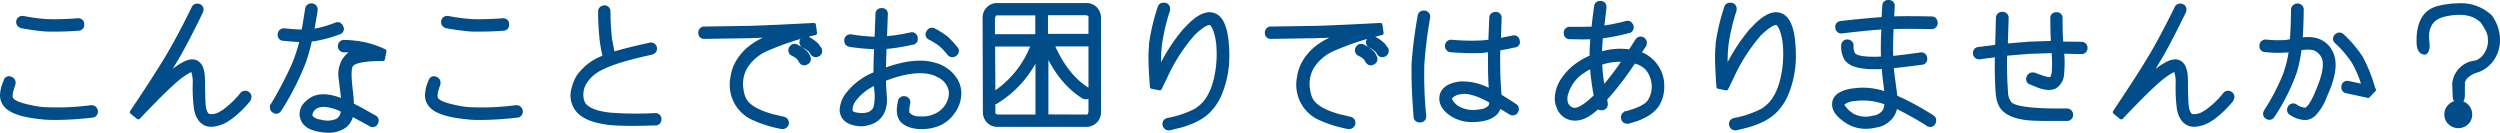
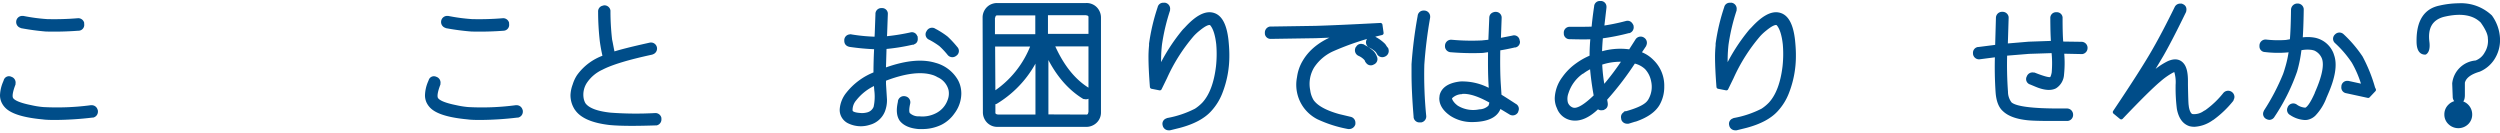
<svg xmlns="http://www.w3.org/2000/svg" width="617.77" height="32.86" viewBox="0 0 617.77 32.86">
  <defs>
    <style>.a{fill:#004d89;stroke:#004d89;stroke-linecap:round;stroke-linejoin:round;}</style>
  </defs>
  <path class="a" d="M2.62,19.44h0a1,1,0,0,1,.72,1.16l0,.17c-.69,1.8-.88,3-.58,3.62v0c.41.82,2,1.51,4.85,2.08a22.17,22.17,0,0,0,3,.48h0a63.56,63.56,0,0,0,11.83-.45h.13a1,1,0,0,1,1.06.72.58.58,0,0,1,.07.28v.06a1,1,0,0,1-.75,1l-.17,0a80,80,0,0,1-8.92.58c-1.21,0-2.31,0-3.32-.14h0c-4.35-.41-7.25-1.25-8.68-2.53a4.26,4.26,0,0,1-1-1.33A3.73,3.73,0,0,1,.5,23.57a8.68,8.68,0,0,1,.72-3.14L1.39,20A.84.84,0,0,1,2.62,19.44Zm2.73-13A1,1,0,0,1,4.5,5.39V5.32a1,1,0,0,1,1-.89H5.7a45.45,45.45,0,0,0,5.91.79A71.29,71.29,0,0,0,19.3,5h0a1,1,0,0,1,1,.69l0,.27a.94.94,0,0,1-.82,1.13h-.13a78.24,78.24,0,0,1-8,.2A59.67,59.67,0,0,1,5.35,6.48Z" />
-   <path class="a" d="M47.84,1.94a1,1,0,0,1,.85-.55,2.07,2.07,0,0,1,.35,0l.13.07c.55.21.73.65.55,1.33v0q-3.28,6.77-5.47,10.6Q42.2,16.9,40.73,19.2c-.78.79-.33.45,1.33-1a16.72,16.72,0,0,1,3.76-2.6c1.48-.68,2.61-.55,3.39.38.63.73.95,2.06.95,4v1c.05,2.89.11,4.56.17,5l.07.55c.23,1.25.66,2,1.3,2.15a4.5,4.5,0,0,0,3.11-.82,2.15,2.15,0,0,1,.34-.17l.14-.1a22.47,22.47,0,0,0,4.51-4.31,1.06,1.06,0,0,1,1.85.65,1.07,1.07,0,0,1-.21.61l0,.11a24.67,24.67,0,0,1-4.75,4.54l-.24.14a8,8,0,0,1-4.17,1.5,4.36,4.36,0,0,1-1.1-.13c-1.43-.46-2.35-1.73-2.76-3.83a40.32,40.32,0,0,1-.31-5.57v-.31a9.25,9.25,0,0,0-.45-3.66l0-.07c-.07-.09-.38,0-.92.24a17.37,17.37,0,0,0-3.25,2.29Q40.84,22,34.17,29l-1.58-1.3q7-10.42,9.81-15.38l0,0Q44.83,8.11,47.84,1.94Z" />
-   <path class="a" d="M74.57,9.9c-.8,0-2.28-.1-4.45-.31a.94.94,0,0,1-1-.92V8.5a1,1,0,0,1,1-1h.21a43,43,0,0,0,4.65.3q.4-2.25.92-5.57a1,1,0,0,1,1-.89h.13A1,1,0,0,1,78,2.48v.07l-.86,5.09.27,0A27.07,27.07,0,0,0,83,6.07c.62-.25,1.07,0,1.37.65v0A.88.88,0,0,1,84,7.92l-.1.1h-.1a35.11,35.11,0,0,1-6.16,1.67l-1,.07a43.15,43.15,0,0,1-1.4,5.13l0,.07a68.56,68.56,0,0,1-5.78,11.55l-.34.51q-.54.86-1.23.48a.28.28,0,0,1-.2-.1.89.89,0,0,1-.48-.82,1.48,1.48,0,0,1,0-.31v-.14l.11-.1v0a91.43,91.43,0,0,0,5.19-9.85c.3-.68.55-1.32.75-1.91A40.09,40.09,0,0,0,74.57,9.9ZM84.75,24l-.58-4.68a6.73,6.73,0,0,1,1-4.65c1-1.32,2-2,2.83-2a17,17,0,0,0-3-.24,1,1,0,0,1-1-.85v-.21a1,1,0,0,1,.89-1h.2a27.62,27.62,0,0,1,5.13.58A25.05,25.05,0,0,1,95,12.63l-.38,1.95Q88,14.58,86.84,16v0q-.75,1-.28,5.2l.28,2.6c.07.79.1,1.51.1,2.15,1,.43,2.84,1.44,5.57,3A.93.93,0,0,1,93,30.17v0l-.07.17a.9.9,0,0,1-1.27.45h-.1l-.1-.11-4.65-2.52a4.25,4.25,0,0,1-2.29,3.35l0,0a6.87,6.87,0,0,1-3.32.79,11.32,11.32,0,0,1-1.95-.18C77,31.8,75.51,31,74.88,29.66a3.41,3.41,0,0,1,.64-3.9A7.36,7.36,0,0,1,77,24.53c1.78-1.05,4.27-1,7.49.31l.37.1Zm-1.06,2.77c-2.55-1-4.44-1.1-5.67-.38h0a2.6,2.6,0,0,0-1.27,1.71,1.07,1.07,0,0,0,0,.72A3.36,3.36,0,0,0,78.87,30l.62.13h0a6.2,6.2,0,0,0,3.83-.3l0,0a2.9,2.9,0,0,0,1.4-2.56Z" />
-   <path class="a" d="M107.62,19.44h0a1,1,0,0,1,.72,1.16l0,.17c-.69,1.8-.88,3-.58,3.62v0c.41.82,2,1.51,4.85,2.08a22.17,22.17,0,0,0,3,.48h0a63.56,63.56,0,0,0,11.83-.45h.13a1,1,0,0,1,1.06.72.58.58,0,0,1,.07.28v.06a1,1,0,0,1-.75,1l-.17,0a80,80,0,0,1-8.92.58c-1.21,0-2.31,0-3.32-.14h0c-4.35-.41-7.25-1.25-8.68-2.53a4.26,4.26,0,0,1-1-1.33,3.73,3.73,0,0,1-.34-1.64,8.68,8.68,0,0,1,.72-3.14l.17-.41A.84.84,0,0,1,107.62,19.44Zm2.73-13a1,1,0,0,1-.85-1.09V5.32a1,1,0,0,1,1-.89h.18a45.45,45.45,0,0,0,5.91.79A71.29,71.29,0,0,0,124.3,5h0a1,1,0,0,1,1,.69l0,.27a.94.94,0,0,1-.82,1.13h-.13a78.24,78.24,0,0,1-8,.2A59.67,59.67,0,0,1,110.35,6.48Z" />
+   <path class="a" d="M107.62,19.44h0a1,1,0,0,1,.72,1.16l0,.17c-.69,1.8-.88,3-.58,3.62v0c.41.82,2,1.51,4.85,2.08a22.17,22.17,0,0,0,3,.48h0a63.56,63.56,0,0,0,11.83-.45h.13a1,1,0,0,1,1.06.72.58.58,0,0,1,.07.28v.06a1,1,0,0,1-.75,1l-.17,0a80,80,0,0,1-8.92.58c-1.21,0-2.31,0-3.32-.14h0c-4.35-.41-7.25-1.25-8.68-2.53a4.26,4.26,0,0,1-1-1.33,3.73,3.73,0,0,1-.34-1.64,8.68,8.68,0,0,1,.72-3.14l.17-.41A.84.84,0,0,1,107.62,19.44Zm2.73-13a1,1,0,0,1-.85-1.09V5.32a1,1,0,0,1,1-.89h.18a45.45,45.45,0,0,0,5.91.79A71.29,71.29,0,0,0,124.3,5h0a1,1,0,0,1,1,.69l0,.27a.94.94,0,0,1-.82,1.13a78.24,78.24,0,0,1-8,.2A59.67,59.67,0,0,1,110.35,6.48Z" />
  <path class="a" d="M151.47,13.35c1.51-.52,4.56-1.3,9.16-2.32a1,1,0,0,1,1.2.72v0l0,0a1,1,0,0,1-.65,1.2l-.17.07q-8.82,1.9-12.37,3.76A9.74,9.74,0,0,0,144.74,20a5.82,5.82,0,0,0-1,4.41,4.41,4.41,0,0,0,.48,1.33c.93,1.37,3.15,2.23,6.66,2.6a85.49,85.49,0,0,0,11,.1,1,1,0,0,1,1.06.75l0,.21a1,1,0,0,1-.75,1.09l-.21,0c-2.18.07-4.12.11-5.81.11-2.3,0-4.14-.07-5.53-.21q-6.19-.72-8.11-3.48l-.06-.07a6,6,0,0,1-1-3.35A8,8,0,0,1,142,21,8.42,8.42,0,0,1,143,18.85a13.09,13.09,0,0,1,6.46-4.75,38.54,38.54,0,0,1-.75-4,64.06,64.06,0,0,1-.41-7.21.92.92,0,0,1,.78-1l.21-.07a1,1,0,0,1,1.06.82l0,.21a62,62,0,0,0,.41,7C151,10.92,151.18,12.1,151.47,13.35Z" />
-   <path class="a" d="M174.06,9.11a.92.92,0,0,1-1-.78l0-.21a1,1,0,0,1,.79-1.06l.27,0,11-.17q5-.14,16-.72l.28,2a69,69,0,0,0-12.07,4h0a11.59,11.59,0,0,0-5,4.2,8.34,8.34,0,0,0-1.06,6A6.69,6.69,0,0,0,184.18,25q1.57,2.25,6.56,3.66h0l2.84.68a1,1,0,0,1,.85,1.06v.21a1.09,1.09,0,0,1-1.06.78h-.17A30.51,30.51,0,0,1,185.72,29a9.23,9.23,0,0,1-3.21-2.77A9.1,9.1,0,0,1,181,19.13a10,10,0,0,1,1.34-3.86q2.63-4.48,9.12-6.57l-6.36.24Zm21.33,2.94V12l.11-.1a.88.88,0,0,1,1.19-.48h.1l.11.1A9.3,9.3,0,0,1,199.08,13a3.28,3.28,0,0,1,.69,1.16.94.94,0,0,1-.52,1.33l0,0a.92.92,0,0,1-1.33-.34l-.11-.1v-.11a2.9,2.9,0,0,0-.37-.54,4.83,4.83,0,0,0-1.54-1.06A1,1,0,0,1,195.39,12.05Zm2.74-2,.07-.1a.91.91,0,0,1,1.23-.51h.1l.1.1a9.22,9.22,0,0,1,2.29,1.67l.58.89.07,0a1.57,1.57,0,0,1,.1.51,1,1,0,0,1-.65.92,1,1,0,0,1-1.36-.51l0,0a3,3,0,0,0-.41-.58,6.45,6.45,0,0,0-1.67-1.13A.94.94,0,0,1,198.13,10.07Z" />
  <path class="a" d="M216.52,11.68a58.49,58.49,0,0,1-6.46-.58c-.62-.12-.93-.45-.93-1V10A.93.93,0,0,1,210,9a.5.5,0,0,1,.34,0,44.64,44.64,0,0,0,6.25.58l.07-1.43.17-4.65a.93.93,0,0,1,.86-1h.2a.91.91,0,0,1,1,.78l0,.21-.17,4.71-.07,1.3a52.15,52.15,0,0,0,6.42-1,.89.89,0,0,1,1.13.61l.07.07v.17c.09.6-.1,1-.58,1.13l-.07.07h-.17a49.51,49.51,0,0,1-6.87,1.09l-.17,5.74,0,0Q226.11,14.51,231,16a8.6,8.6,0,0,1,5.27,4,6.16,6.16,0,0,1,.65,1.78,7,7,0,0,1,.13,1.36,7.78,7.78,0,0,1-1.57,4.55,8.19,8.19,0,0,1-3.08,2.7,10.26,10.26,0,0,1-4.58,1l-.78,0q-3-.24-4.28-1.81l0,0c-.71-1-.83-2.43-.38-4.37l0-.17a1,1,0,0,1,1.26-.75,1,1,0,0,1,.79,1.19v0c-.32,1.41-.33,2.33,0,2.77a3.58,3.58,0,0,0,2.52,1l.28,0a7.75,7.75,0,0,0,4.2-.79,6.33,6.33,0,0,0,3.22-3.62,4.84,4.84,0,0,0,.23-2.7,5.24,5.24,0,0,0-3-3.52,5.7,5.7,0,0,0-1.44-.62q-4.28-1.26-11.31,1.33l-.69.28,0,1.16.24,3.83a7.26,7.26,0,0,1-.48,2.77,5.06,5.06,0,0,1-3.42,3,6.65,6.65,0,0,1-4.82-.27,3.19,3.19,0,0,1-1.47-1.24A3.1,3.1,0,0,1,208,27a6.85,6.85,0,0,1,1.51-3.76,15.85,15.85,0,0,1,6.83-5C216.34,16.14,216.4,14,216.52,11.68Zm-5.34,12.81a4.15,4.15,0,0,0-1,2.88l.1.3c.27.41,1,.66,2.29.75a5.09,5.09,0,0,0,1.71-.13,2.84,2.84,0,0,0,2.08-1.75,12.44,12.44,0,0,0,.18-4.27l-.11-1.4V20.5A13.13,13.13,0,0,0,211.18,24.49ZM229.33,8.05l.07-.1a1,1,0,0,1,1.33-.51l.11.07a19.87,19.87,0,0,1,3,1.91,24,24,0,0,1,2.32,2.5.92.92,0,0,1-.17,1.47,1,1,0,0,1-1.47-.18A19.35,19.35,0,0,0,232.44,11a19.52,19.52,0,0,0-2.63-1.64A.92.92,0,0,1,229.33,8.05Z" />
  <path class="a" d="M243.79,29.31a3.14,3.14,0,0,1-.41-1.57v0l-.07-23.35a3.09,3.09,0,0,1,1.51-2.73,3.2,3.2,0,0,1,1.6-.41h22a3,3,0,0,1,2.73,1.54,3.12,3.12,0,0,1,.41,1.57V27.71A3,3,0,0,1,270,30.44a3.07,3.07,0,0,1-1.6.41H246.49A3,3,0,0,1,243.79,29.31Zm2.63-26a.88.88,0,0,0-.92.69l-.14.41,0,4.54.1,0,.17,0h10.7V3.58a1.33,1.33,0,0,1,0-.28ZM255.28,11h-9.57a1,1,0,0,1-.31,0l.07,12.24A24.62,24.62,0,0,0,255.28,11Zm-9.81,16.75a.88.88,0,0,0,.65.95l.41.11h9.91a.73.73,0,0,1-.07-.21V13.62a26.13,26.13,0,0,1-10.19,11.52.67.67,0,0,1-.24.11,1,1,0,0,1-.27,0,.64.64,0,0,1-.2,0Zm24-18.8V4.36a.89.89,0,0,0-.65-1l-.45-.11h-9.91a1.52,1.52,0,0,0,0,.24V8.87h10.63A1.69,1.69,0,0,1,269.43,8.91Zm-1.06,19.86a.89.89,0,0,0,.95-.69l.11-.41V10.89l-.11.07H260q3.39,7.86,8.79,11.18l.17.13a.91.91,0,0,1,.34.72.74.74,0,0,1-.1.44l0,.07,0,0a1,1,0,0,1-.17.24.9.9,0,0,1-.69.3,1.28,1.28,0,0,1-.34-.06l-.13,0h0q-5.78-3.53-9.3-11.31V28.49a1.33,1.33,0,0,1,0,.28Z" />
  <path class="a" d="M286.55,1.9a.88.88,0,0,1,.92-.72h.21a.34.34,0,0,1,.2,0h0a1,1,0,0,1,.75,1.19l0,.14a49.64,49.64,0,0,0-2,8.51,36.61,36.61,0,0,0-.14,6.32,45.18,45.18,0,0,1,6.16-9.7l.54-.55c2.42-2.64,4.49-3.82,6.22-3.52a2.73,2.73,0,0,1,.41.1c1.76.53,2.84,2.62,3.25,6.29l.07.75c.09,1,.14,1.94.14,2.87a24.59,24.59,0,0,1-1.71,9.3,13.47,13.47,0,0,1-2.64,4.24q-2.39,2.64-7.52,4l-2.35.58h-.21a1,1,0,0,1-1-.62.6.6,0,0,1-.06-.23.88.88,0,0,1,.65-1.13l.1-.07a25,25,0,0,0,7-2.36,10.74,10.74,0,0,0,1.91-1.57q2.78-3,3.53-9.3a28.56,28.56,0,0,0,.06-5.54Q300.64,7.41,299.5,6a.69.69,0,0,0-.37-.27c-.57-.21-1.57.27-3,1.44a12.68,12.68,0,0,0-1.54,1.43,43.5,43.5,0,0,0-6.66,10.49l-1.34,2.74-1.94-.38q-.34-4.41-.35-7.18a27.32,27.32,0,0,1,.14-3l0-.45A49.33,49.33,0,0,1,286.55,1.9Z" />
  <path class="a" d="M314.06,9.11a.92.92,0,0,1-1-.78l0-.21a1,1,0,0,1,.79-1.06,1.24,1.24,0,0,1,.27,0l11-.17q5-.14,16-.72l.28,2a69,69,0,0,0-12.07,4h0a11.59,11.59,0,0,0-5,4.2,8.34,8.34,0,0,0-1.06,6A6.69,6.69,0,0,0,324.18,25q1.57,2.25,6.56,3.66h0l2.84.68a1,1,0,0,1,.85,1.06v.21a1.09,1.09,0,0,1-1.06.78h-.17A30.51,30.51,0,0,1,325.72,29a9.23,9.23,0,0,1-3.21-2.77A9.1,9.1,0,0,1,321,19.13a10,10,0,0,1,1.34-3.86q2.63-4.48,9.12-6.57l-6.36.24Zm21.33,2.94V12l.11-.1a.88.88,0,0,1,1.19-.48h.1l.11.1A9.3,9.3,0,0,1,339.08,13a3.28,3.28,0,0,1,.69,1.16.94.94,0,0,1-.52,1.33l0,0a.92.92,0,0,1-1.33-.34l-.11-.1v-.11a2.9,2.9,0,0,0-.37-.54,4.83,4.83,0,0,0-1.54-1.06A1,1,0,0,1,335.39,12.05Zm2.74-2,.07-.1a.91.91,0,0,1,1.23-.51h.1l.1.1a9.22,9.22,0,0,1,2.29,1.67l.58.89.07,0a1.57,1.57,0,0,1,.1.51,1,1,0,0,1-.65.92,1,1,0,0,1-1.36-.51l0,0a3,3,0,0,0-.41-.58,6.45,6.45,0,0,0-1.67-1.13A.94.94,0,0,1,338.13,10.07Z" />
  <path class="a" d="M350.81,4a.94.94,0,0,1,1-.89h.2a1,1,0,0,1,.89,1.13v.07A111.1,111.1,0,0,0,351.46,16v0a103.31,103.31,0,0,0,.48,12.75,1,1,0,0,1-.79,1l-.21,0h-.13a.94.94,0,0,1-1-.82v-.14q-.51-6.21-.51-10.49c0-.86,0-1.67,0-2.42A108.4,108.4,0,0,1,350.81,4Zm15.58,8.58a63.41,63.41,0,0,1-7.82-.17,1,1,0,0,1-1-.85v-.24a1,1,0,0,1,.92-1h.17a53.76,53.76,0,0,0,7.52.17l2.09-.21.24-5.84c0-.55.3-.88.92-1h.14a.93.93,0,0,1,1,.82l0,.2-.2,5.5,3.48-.68A.88.88,0,0,1,375,9.9l0,.14a.7.7,0,0,1,.1.34.9.9,0,0,1-.69.85l-.17,0q-2.32.54-4,.78-.11,5.61.14,9.09l.17,2.6q1.15.69,3.76,2.39a.9.9,0,0,1,.37,1.3l0,.11a1,1,0,0,1-1.44.34l0,0-2.77-1.67a3.44,3.44,0,0,1-.62,1.4c-.73,1-2.07,1.68-4,1.95h0a14.44,14.44,0,0,1-2,.14,9.18,9.18,0,0,1-5.16-1.44q-2.53-1.74-2.53-3.93l.07-.65q.57-2.36,4.13-2.94l.51-.07a13.84,13.84,0,0,1,7.56,1.95c0-.18-.05-.6-.07-1.26-.16-2.37-.2-5.37-.14-9Zm-5.26,10.19a4.07,4.07,0,0,0-2.63,1.12.81.81,0,0,0-.17.24v0c-.09.41.18,1,.82,1.71a7,7,0,0,0,.78.68,7.83,7.83,0,0,0,5.68,1,3.87,3.87,0,0,0,2.6-1.1,3.36,3.36,0,0,0,.34-1.36C365.47,23.3,363,22.53,361.13,22.72Z" />
  <path class="a" d="M393.53,9.18c-1.07.07-2.94.08-5.6,0a.91.91,0,0,1-1-.79l0-.21a.94.94,0,0,1,.79-1.05l.2,0c2.46,0,4.41,0,5.85-.07q.17-2.19.65-5.43a.9.9,0,0,1,.89-.89h.23a.91.91,0,0,1,.93.85v.28l-.58,5-.35.07a50.34,50.34,0,0,0,6.33-1.26c.59-.16,1,.09,1.3.75v.07a1,1,0,0,1-.62,1.19h-.14A52.27,52.27,0,0,1,395.79,9l-.17,0c-.16,1.76-.24,3.2-.24,4.34a16.2,16.2,0,0,1,7.45-.61l1.71-2.67A1,1,0,0,1,406,9.73l0,0a1,1,0,0,1,.37,1.27l-.06.17-1.34,2a7.92,7.92,0,0,1,3.25,2l0,0a8.28,8.28,0,0,1,2.53,6.19,8.44,8.44,0,0,1-1.12,4.37q-1.47,2.43-5.54,3.83H404l-1.64.51a1.61,1.61,0,0,1-.34,0,1,1,0,0,1-.89-.62v-.1c-.18-.62,0-1,.44-1.23l.07-.14h.24c2.6-.73,4.34-1.51,5.23-2.36a3.81,3.81,0,0,0,.75-1A6.65,6.65,0,0,0,408.5,20a6.54,6.54,0,0,0-1.64-3.28,6.22,6.22,0,0,0-3.11-1.57,74.72,74.72,0,0,1-6.9,9.06l-.24.27.17,1c.09.61-.1,1-.58,1.16l-.07.07H396a1,1,0,0,1-1.13-.38c-2.23,2.21-4.32,3.19-6.25,2.94a4.16,4.16,0,0,1-3.25-2.29L385,26.1a5.49,5.49,0,0,1-.31-1.85,8.75,8.75,0,0,1,1.74-4.85,13.73,13.73,0,0,1,3.28-3.31,17,17,0,0,1,3.59-2A45.19,45.19,0,0,1,393.53,9.18Zm-.17,7.18a12.48,12.48,0,0,0-2.39,1.4l-.07,0a9.82,9.82,0,0,0-3.79,5.1,4.37,4.37,0,0,0-.17,2.56,2.54,2.54,0,0,0,1.6,1.64l.31.07q1.81.24,5.5-3.38A70.4,70.4,0,0,1,393.36,16.36Zm2.77,5.47a61.08,61.08,0,0,0,5.61-7.49l-.45.45a14.88,14.88,0,0,0-5.88.82A40.18,40.18,0,0,0,396.13,21.83Z" />
  <path class="a" d="M426.55,1.9a.88.88,0,0,1,.92-.72h.21a.34.34,0,0,1,.2,0h0a1,1,0,0,1,.75,1.19l0,.14a49.64,49.64,0,0,0-2,8.51,36.61,36.61,0,0,0-.14,6.32,45.18,45.18,0,0,1,6.16-9.7l.54-.55c2.42-2.64,4.49-3.82,6.22-3.52a2.73,2.73,0,0,1,.41.1c1.76.53,2.84,2.62,3.25,6.29l.07.75c.09,1,.14,1.94.14,2.87a24.59,24.59,0,0,1-1.71,9.3,13.47,13.47,0,0,1-2.64,4.24q-2.39,2.64-7.52,4l-2.35.58h-.21a1,1,0,0,1-1-.62.6.6,0,0,1-.06-.23.88.88,0,0,1,.65-1.13l.1-.07a25,25,0,0,0,7-2.36,10.74,10.74,0,0,0,1.91-1.57q2.78-3,3.53-9.3a28.56,28.56,0,0,0,.06-5.54Q440.64,7.41,439.5,6a.69.69,0,0,0-.37-.27c-.57-.21-1.57.27-3,1.44a12.68,12.68,0,0,0-1.54,1.43,43.5,43.5,0,0,0-6.66,10.49l-1.34,2.74-1.94-.38q-.34-4.41-.35-7.18a27.32,27.32,0,0,1,.14-3l0-.45A49.33,49.33,0,0,1,426.55,1.9Z" />
-   <path class="a" d="M465.45,4.7l.17-3.28a.93.93,0,0,1,.92-.92h.17a.94.94,0,0,1,1,.82v.24l-.17,3q3.08-.13,9.78,0,.85,0,1,1V5.7a1,1,0,0,1-.89,1h-.14q-6.74-.14-9.84,0c-.16,3-.2,5.58-.1,7.65,1.18-.09,3.6-.38,7.24-.89a.94.94,0,0,1,1.13.82v.11A.91.91,0,0,1,475,15.5l-.13,0c-3.63.48-6.1.77-7.42.89l.17,1.84.72,5.47,0,.28a66.08,66.08,0,0,1,9.09,4.92.89.89,0,0,1,.45,1.16v.14l0,0s0,.07-.1.14a.86.86,0,0,1-1.23.41h-.1l-.1-.11a83.13,83.13,0,0,0-8-4.44,4.75,4.75,0,0,1-.65,2.09,5.86,5.86,0,0,1-4.34,2.76h0a9.62,9.62,0,0,1-2.29.28,8.59,8.59,0,0,1-4.85-1.47q-3-2-3-4.1v-.14l.1-.61q.65-2.16,4.79-2.7h.1a16.22,16.22,0,0,1,8,.95l-.59-4.82-.17-1.91-1.47.07c-3.39.07-5.7-.36-6.93-1.27a5.14,5.14,0,0,1-.79-.75,5.84,5.84,0,0,1-.79-3.32v0a1,1,0,0,1,.86-1h.2a1,1,0,0,1,1,.85v.2a3.8,3.8,0,0,0,.44,2.12v0c.57.77,2.47,1.14,5.71,1.09h.24l1.4-.07q-.14-3.21.1-7.69-3.69.21-10.28,1a1,1,0,0,1-1.1-.72l0-.17a.89.89,0,0,1,.65-1.13.6.6,0,0,1,.24-.06Q461.59,4.94,465.45,4.7Zm-7.08,19.76a5.47,5.47,0,0,0-2.94,1l-.2.27c-.07.19.2.64.82,1.37a5.42,5.42,0,0,0,1.26,1.1l0,.06a6.87,6.87,0,0,0,5.53.82,3.78,3.78,0,0,0,2.91-1.74,4.53,4.53,0,0,0,.41-2.12v.21A15.89,15.89,0,0,0,458.37,24.46Z" />
  <path class="a" d="M493.47,13.59l-4.23.55a1,1,0,0,1-1.2-.86v-.17a.94.94,0,0,1,.79-1l.13,0,4.55-.58.2-7.11a1,1,0,0,1,1-1h.14a1,1,0,0,1,1,.82v.23l-.21,6.81,5.68-.48,6-.21v-.07q-.16-2.17-.17-6v0a.91.91,0,0,1,.82-1l.21,0a.92.92,0,0,1,1,.78l0,.21c0,2.59.05,4.58.17,5.94l0,.31,5,.07a1,1,0,0,1,1,.89v.14a1,1,0,0,1-.82,1l-.2,0-4.79-.1a27.12,27.12,0,0,1,0,5.64v0a3.79,3.79,0,0,1-1.75,3c-1.09.54-2.64.4-4.65-.45l-1.29-.54a.89.89,0,0,1-.62-1.2l.07-.14a1,1,0,0,1,1.16-.65l.17,0c2.35.93,3.75,1.3,4.21,1.09.27-.16.49-.67.65-1.54a27.69,27.69,0,0,0-.07-5.36l-6.05.2-5.88.48a93.27,93.27,0,0,0,.2,9.4,4.82,4.82,0,0,0,1,2.94l0,0c1.17,1.14,5.31,1.7,12.45,1.68h1.57a1,1,0,0,1,1,.65.83.83,0,0,1,.07.34,1,1,0,0,1-.89,1.09h-.14c-1.46,0-2.75,0-3.89,0-2.74,0-4.65-.06-5.75-.17-2.73-.28-4.69-1-5.87-2.16-.92-.82-1.45-2.23-1.61-4.23v0A93.22,93.22,0,0,1,493.47,13.59Z" />
  <path class="a" d="M537.84,1.94a1,1,0,0,1,.85-.55,2.07,2.07,0,0,1,.35,0l.13.07c.55.21.73.65.55,1.33v0q-3.29,6.77-5.47,10.6-2.06,3.51-3.52,5.81c-.78.79-.33.45,1.33-1a16.72,16.72,0,0,1,3.76-2.6c1.48-.68,2.61-.55,3.39.38.63.73.95,2.06.95,4v1c.05,2.89.11,4.56.17,5l.07.55c.23,1.25.66,2,1.3,2.15a4.5,4.5,0,0,0,3.11-.82,2.15,2.15,0,0,1,.34-.17l.14-.1a22.47,22.47,0,0,0,4.51-4.31,1.06,1.06,0,0,1,1.85.65,1.07,1.07,0,0,1-.21.61l0,.11a24.67,24.67,0,0,1-4.75,4.54l-.24.14a8,8,0,0,1-4.17,1.5,4.36,4.36,0,0,1-1.1-.13c-1.43-.46-2.35-1.73-2.76-3.83a40.32,40.32,0,0,1-.31-5.57v-.31a9.25,9.25,0,0,0-.45-3.66l0-.07c-.07-.09-.38,0-.92.24a17.37,17.37,0,0,0-3.25,2.29Q530.84,22,524.17,29l-1.58-1.3q7-10.42,9.81-15.38l0,0Q534.82,8.11,537.84,1.94Z" />
  <path class="a" d="M566.11,12.33l-.93.13a26.34,26.34,0,0,1-5.47-.1.88.88,0,0,1-.88-.85v-.24a1,1,0,0,1,.92-1h.17a26.52,26.52,0,0,0,5,.1l1.4-.24c.16-1.82.27-4.41.31-7.76a1.08,1.08,0,0,1,1-1h.14a1,1,0,0,1,1,.86v.24q-.07,4.71-.28,7.35a9.26,9.26,0,0,1,3.49,0,5.75,5.75,0,0,1,3.83,2.8l0,0a4.86,4.86,0,0,1,.48,1.13q1.2,3.32-1.57,9.53c-.07.18-.15.37-.24.55a12.5,12.5,0,0,1-2.67,4.37,3.33,3.33,0,0,1-1.6.89,2.62,2.62,0,0,1-.62.07A6.67,6.67,0,0,1,566.17,28a.94.94,0,0,1-.44-1.23v0l.07-.18a1,1,0,0,1,1.43-.37l0,0a4.46,4.46,0,0,0,2.49.89h0q1.1-.24,2.77-4l0-.07q2.67-6,1.78-8.65A4.13,4.13,0,0,0,572,12l-.54-.14a8.1,8.1,0,0,0-3.22.14,32.58,32.58,0,0,1-1.09,5.54,48.62,48.62,0,0,1-5,10.25l-.52.79a1,1,0,0,1-.82.54,1.27,1.27,0,0,1-.58-.17l0,0a.91.91,0,0,1-.34-1.34l0-.06a54.21,54.21,0,0,0,4.75-9.1q.27-.75.48-1.5A26.73,26.73,0,0,0,566.11,12.33Zm11.24-3.46,0,0a1,1,0,0,1,1.41-.07l0,0a30.49,30.49,0,0,1,4.61,5.4,37.39,37.39,0,0,1,3.05,7.58l.2.41-1.43,1.51-5.34-1.16a.92.92,0,0,1-.78-1.06v-.14a.93.93,0,0,1,1.06-.85h.13l3.87.85a26.37,26.37,0,0,0-2.53-6.08,26.77,26.77,0,0,0-4.28-5A.92.92,0,0,1,577.35,8.87Z" />
  <path class="a" d="M599.26,13c-1.07,0-1.61-.93-1.61-2.8V10q0-7.08,5.3-8.14a21.64,21.64,0,0,1,4.62-.55,10.58,10.58,0,0,1,7.82,2.84,10,10,0,0,1,1.88,5.33,8.31,8.31,0,0,1-1.4,5.06,7.54,7.54,0,0,1-3.28,2.7c-2.35.69-3.68,1.73-4,3.15V23.5c0,1.07-.33,1.61-1,1.61a1.2,1.2,0,0,1-1-1.06l-.13-3.42a5.84,5.84,0,0,1,5.4-5.19,4.75,4.75,0,0,0,2.56-2.23,5.84,5.84,0,0,0,.85-3.75c0-1.05-.62-2.45-1.88-4.21q-3.16-3.15-9.74-1.54c-3,.87-4.28,3.1-3.82,6.7C600,11.8,599.76,12.67,599.26,13ZM610.4,28.29a2.79,2.79,0,0,1-.85,2.05,3,3,0,0,1-4.15,0,2.74,2.74,0,0,1-.88-2.05,2.8,2.8,0,0,1,.88-2.09,2.93,2.93,0,0,1,5,2.09Z" />
</svg>